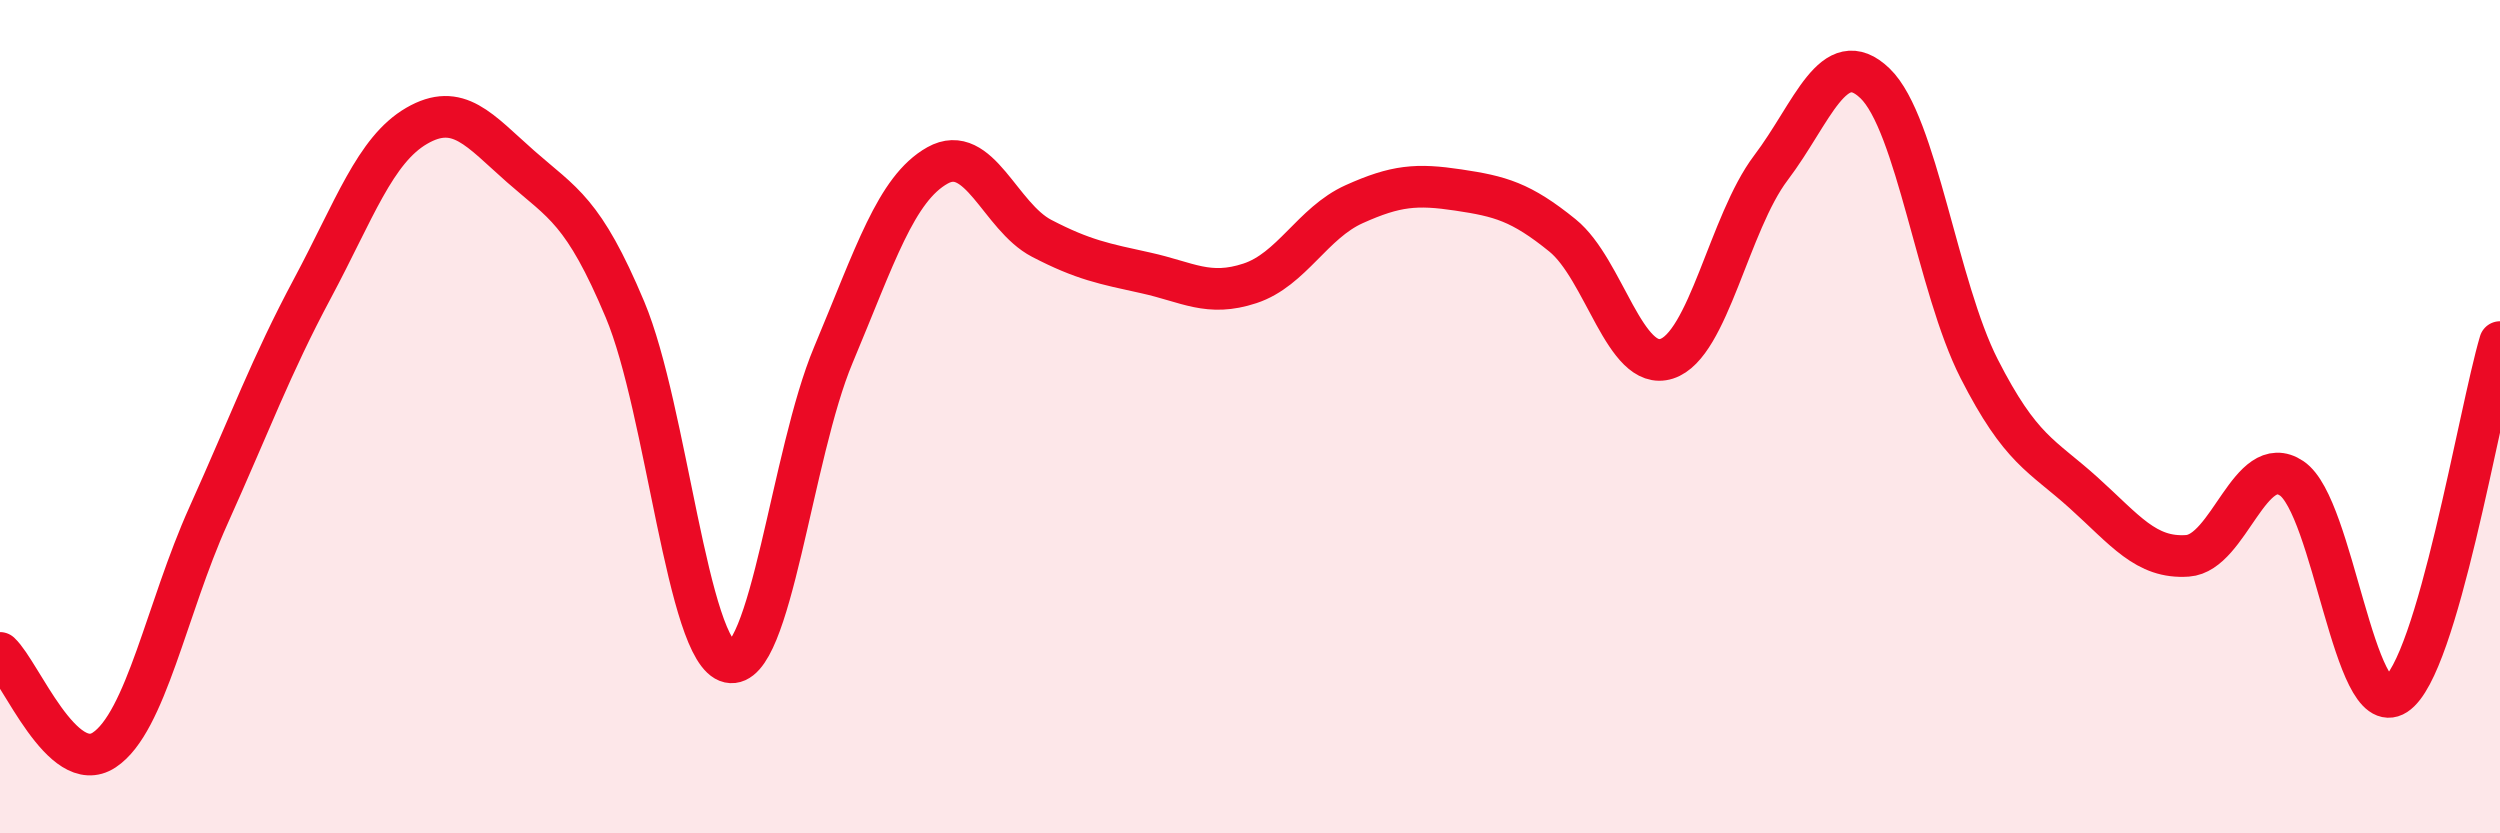
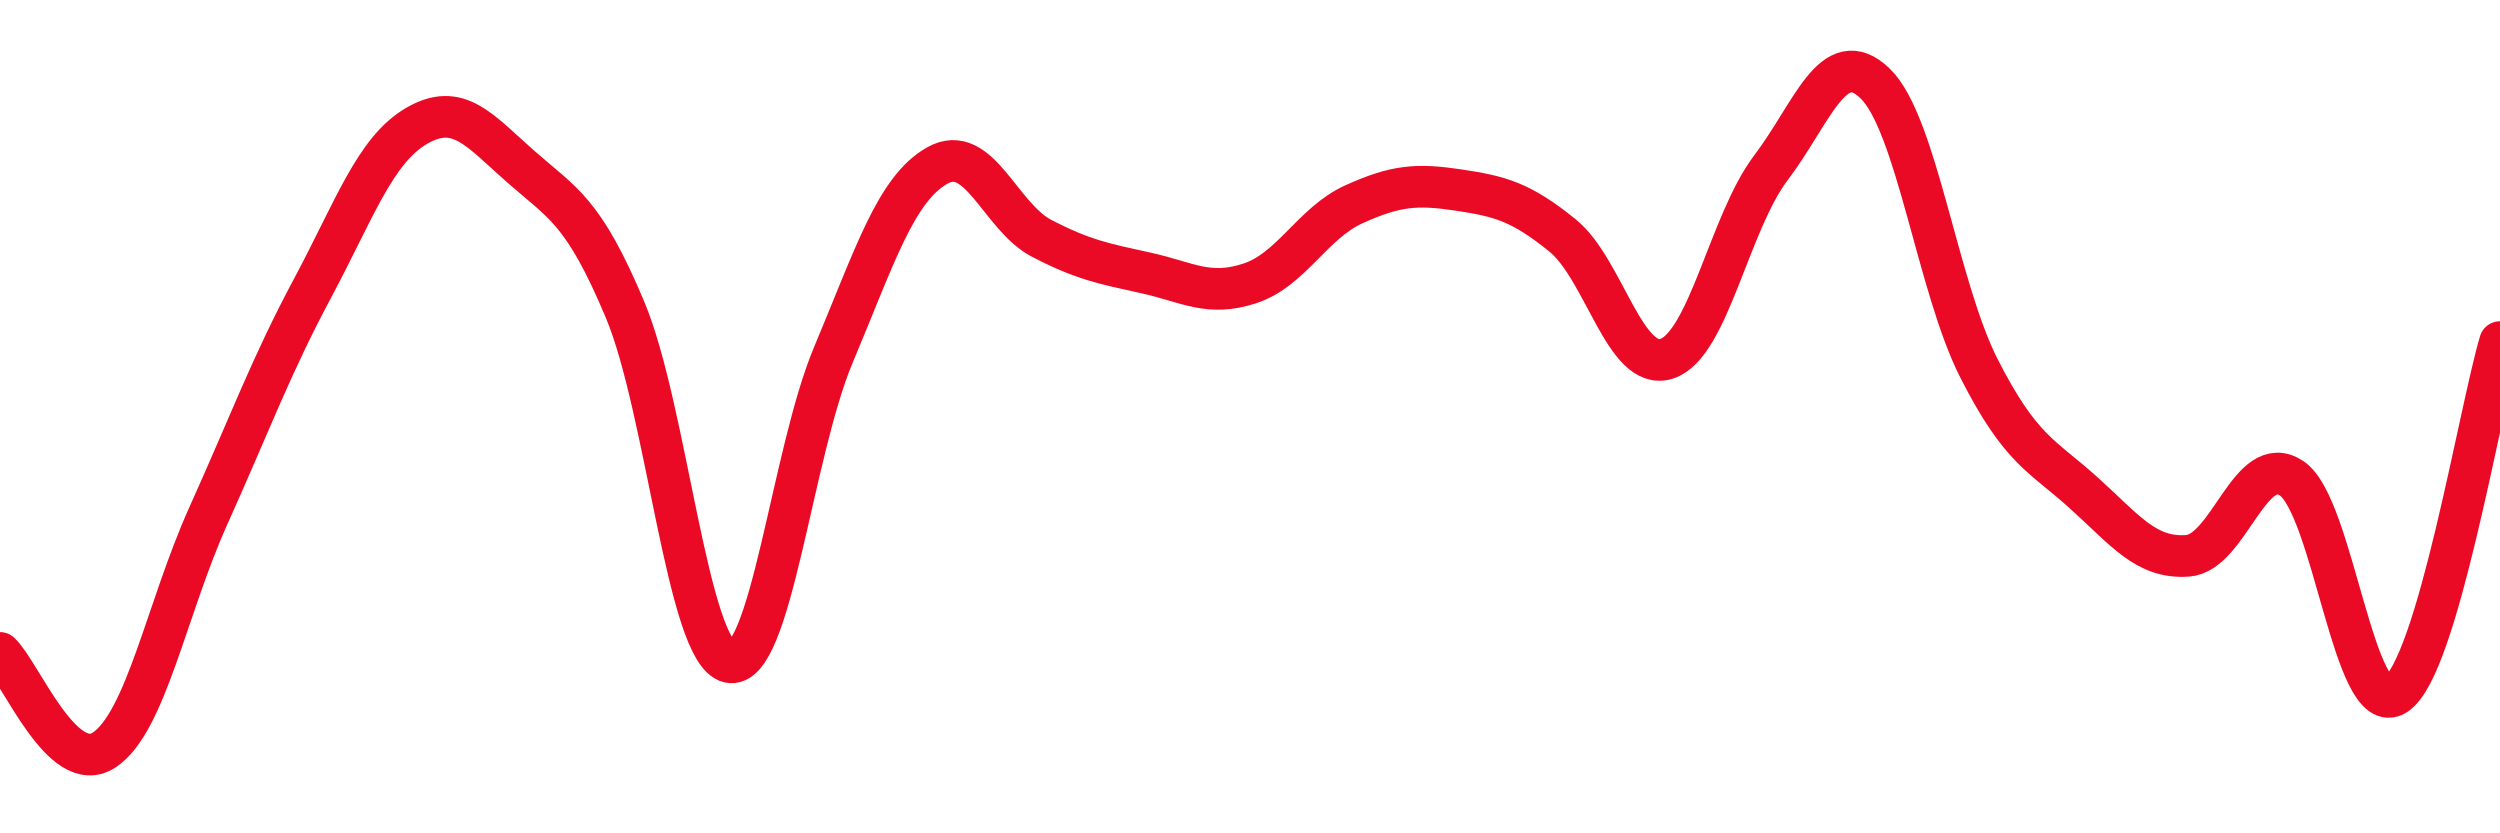
<svg xmlns="http://www.w3.org/2000/svg" width="60" height="20" viewBox="0 0 60 20">
-   <path d="M 0,15.67 C 0.5,16.14 1.5,18.66 2.5,18 C 3.5,17.34 4,14.6 5,12.38 C 6,10.16 6.5,8.79 7.5,6.92 C 8.5,5.05 9,3.6 10,3.02 C 11,2.44 11.5,3.12 12.5,4 C 13.5,4.88 14,5.05 15,7.43 C 16,9.81 16.5,15.67 17.5,15.89 C 18.5,16.11 19,10.9 20,8.52 C 21,6.14 21.5,4.53 22.5,3.97 C 23.5,3.41 24,5.2 25,5.72 C 26,6.24 26.5,6.33 27.5,6.55 C 28.5,6.77 29,7.13 30,6.8 C 31,6.47 31.5,5.35 32.5,4.9 C 33.5,4.45 34,4.41 35,4.56 C 36,4.71 36.5,4.84 37.5,5.65 C 38.5,6.46 39,8.93 40,8.61 C 41,8.29 41.5,5.35 42.5,4.03 C 43.5,2.71 44,1.04 45,2 C 46,2.96 46.5,6.89 47.5,8.85 C 48.5,10.81 49,10.92 50,11.82 C 51,12.72 51.5,13.41 52.5,13.34 C 53.5,13.27 54,10.81 55,11.48 C 56,12.15 56.5,17.32 57.5,16.67 C 58.5,16.02 59.5,9.9 60,8.21L60 20L0 20Z" fill="#EB0A25" opacity="0.1" stroke-linecap="round" stroke-linejoin="round" />
  <path d="M 0,15.67 C 0.5,16.14 1.5,18.66 2.5,18 C 3.5,17.34 4,14.6 5,12.38 C 6,10.16 6.5,8.79 7.5,6.92 C 8.5,5.05 9,3.6 10,3.02 C 11,2.44 11.5,3.12 12.5,4 C 13.5,4.88 14,5.05 15,7.43 C 16,9.81 16.5,15.67 17.5,15.89 C 18.5,16.11 19,10.9 20,8.52 C 21,6.14 21.5,4.53 22.5,3.97 C 23.5,3.41 24,5.2 25,5.72 C 26,6.24 26.5,6.33 27.5,6.55 C 28.5,6.77 29,7.13 30,6.8 C 31,6.47 31.5,5.35 32.5,4.9 C 33.5,4.45 34,4.41 35,4.56 C 36,4.71 36.5,4.84 37.5,5.65 C 38.5,6.46 39,8.93 40,8.61 C 41,8.29 41.5,5.35 42.5,4.03 C 43.5,2.71 44,1.04 45,2 C 46,2.96 46.5,6.89 47.5,8.85 C 48.5,10.81 49,10.92 50,11.82 C 51,12.72 51.5,13.41 52.5,13.34 C 53.5,13.27 54,10.81 55,11.48 C 56,12.15 56.5,17.32 57.5,16.67 C 58.5,16.02 59.5,9.9 60,8.21" stroke="#EB0A25" stroke-width="1" fill="none" stroke-linecap="round" stroke-linejoin="round" />
</svg>